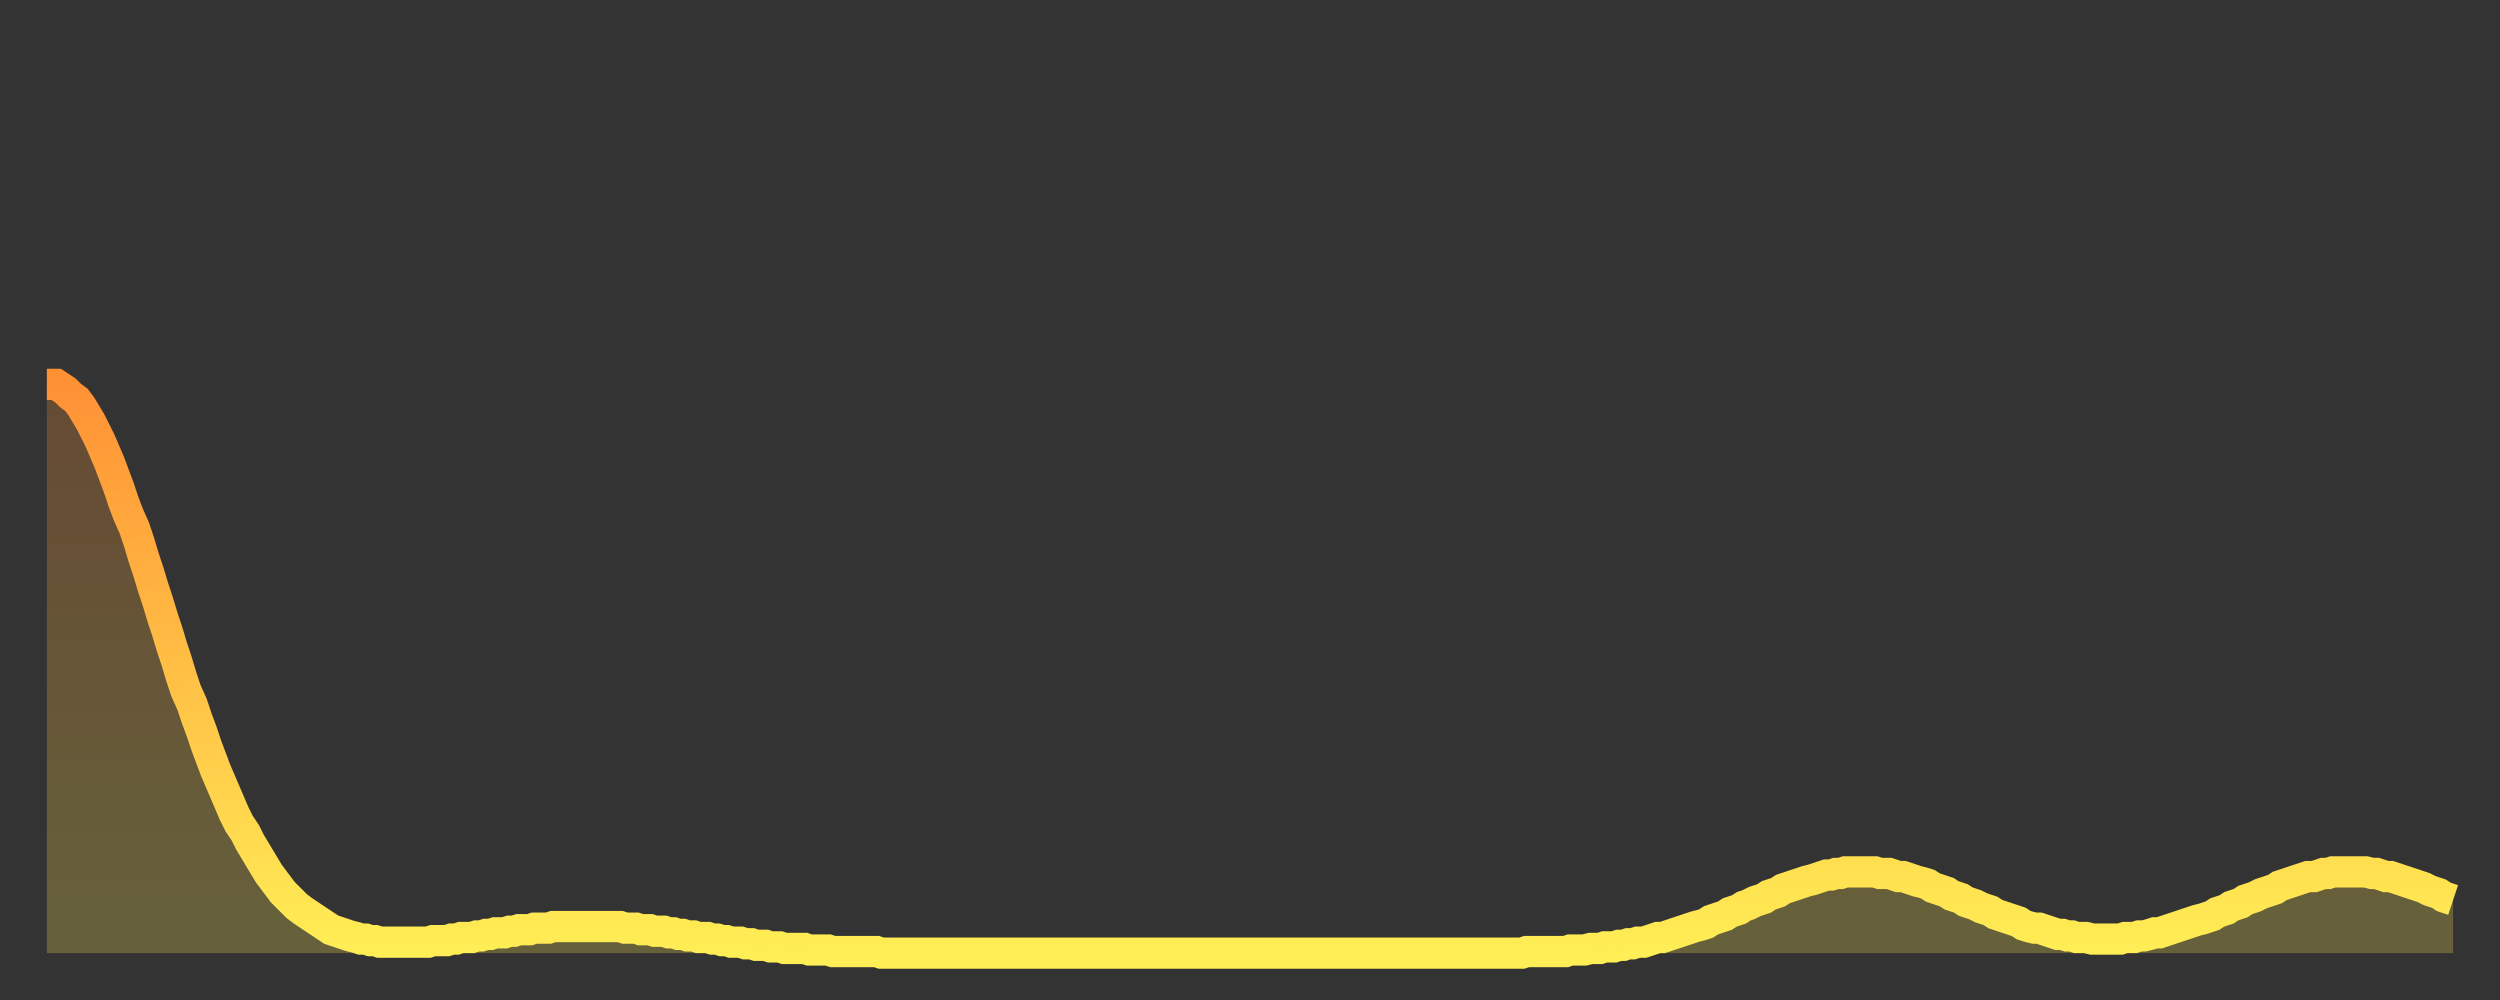
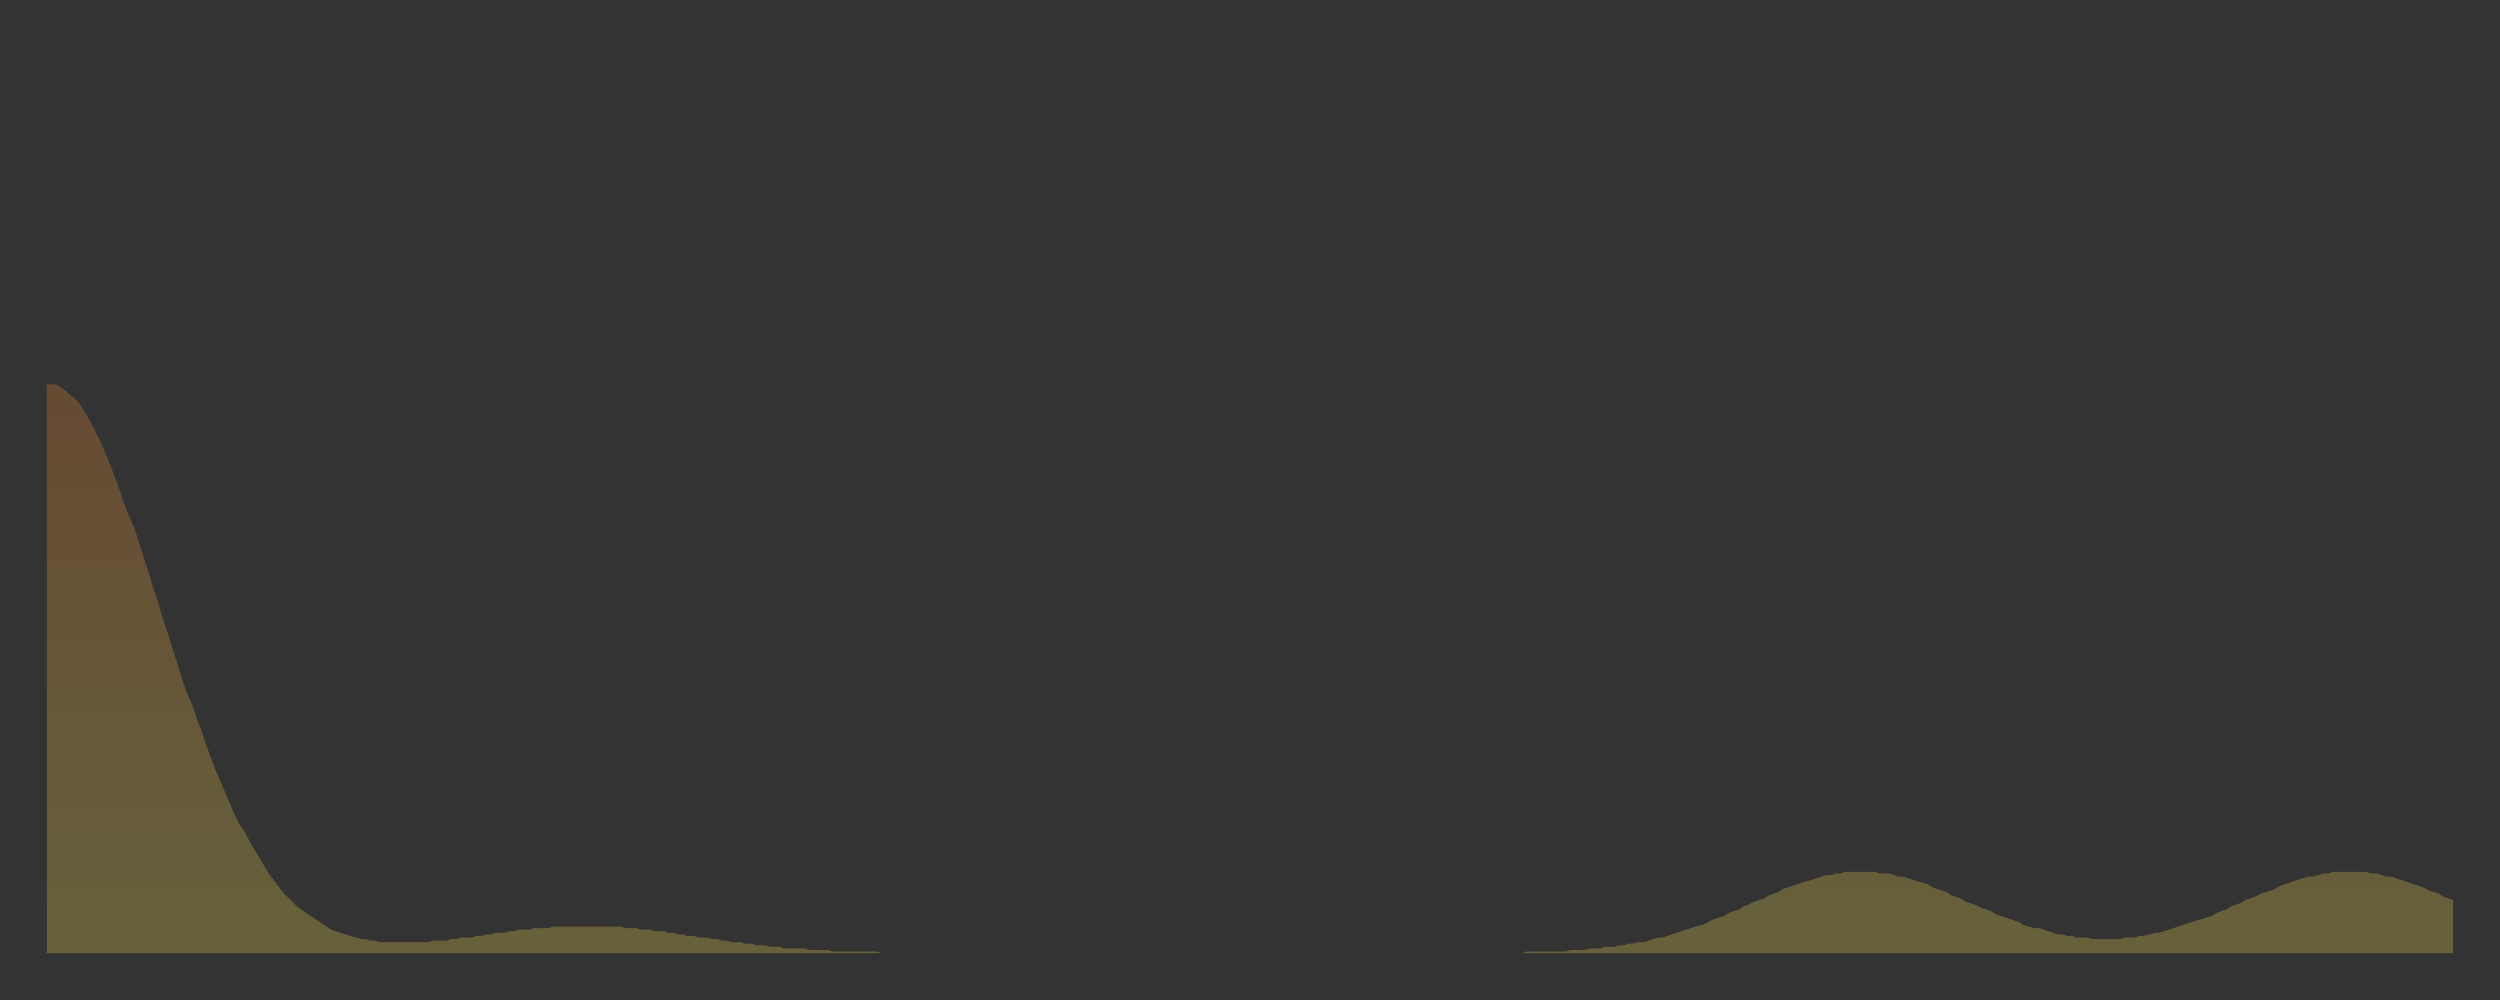
<svg xmlns="http://www.w3.org/2000/svg" baseProfile="full" height="64" version="1.1" width="160">
  <rect width="100%" height="100%" fill="#333333" stroke="none" />
  <defs>
    <linearGradient id="id540724" x1="0" x2="0" y1="0" y2="1">
      <stop offset="0%" stop-color="#ff9135" />
      <stop offset="50%" stop-color="#ffbf45" />
      <stop offset="100%" stop-color="#ffee55" />
    </linearGradient>
  </defs>
  <g transform="translate(3,3)">
    <g>
-       <path d="M 0.0 21.6 0.3 21.6 0.6 21.6 0.9 21.8 1.2 22.0 1.5 22.3 1.9 22.6 2.2 23.0 2.5 23.5 2.8 24.0 3.1 24.6 3.4 25.2 3.7 25.9 4.0 26.6 4.3 27.4 4.6 28.2 4.9 29.1 5.2 29.9 5.6 30.8 5.9 31.7 6.2 32.7 6.5 33.6 6.8 34.6 7.1 35.5 7.4 36.5 7.7 37.4 8.0 38.4 8.3 39.3 8.6 40.3 8.9 41.2 9.3 42.1 9.6 43.0 9.9 43.8 10.2 44.7 10.5 45.5 10.8 46.3 11.1 47.0 11.4 47.7 11.7 48.4 12.0 49.1 12.3 49.7 12.7 50.3 13.0 50.9 13.3 51.4 13.6 51.9 13.9 52.4 14.2 52.9 14.5 53.3 14.8 53.7 15.1 54.1 15.4 54.4 15.7 54.7 16.0 55.0 16.4 55.3 16.7 55.5 17.0 55.7 17.3 55.9 17.6 56.1 17.9 56.3 18.2 56.5 18.5 56.6 18.8 56.7 19.1 56.8 19.4 56.9 19.8 57.0 20.1 57.1 20.4 57.1 20.7 57.2 21.0 57.2 21.3 57.3 21.6 57.3 21.9 57.3 22.2 57.3 22.5 57.3 22.8 57.3 23.1 57.3 23.5 57.3 23.8 57.3 24.1 57.3 24.4 57.3 24.7 57.2 25.0 57.2 25.3 57.2 25.6 57.2 25.9 57.1 26.2 57.1 26.5 57.0 26.8 57.0 27.2 57.0 27.5 56.9 27.8 56.9 28.1 56.8 28.4 56.8 28.7 56.7 29.0 56.7 29.3 56.7 29.6 56.6 29.9 56.6 30.2 56.5 30.6 56.5 30.9 56.5 31.2 56.4 31.5 56.4 31.8 56.4 32.1 56.4 32.4 56.3 32.7 56.3 33.0 56.3 33.3 56.3 33.6 56.3 33.9 56.3 34.3 56.3 34.6 56.3 34.9 56.3 35.2 56.3 35.5 56.3 35.8 56.3 36.1 56.3 36.4 56.3 36.7 56.3 37.0 56.4 37.3 56.4 37.7 56.4 38.0 56.5 38.3 56.5 38.6 56.5 38.9 56.6 39.2 56.6 39.5 56.6 39.8 56.7 40.1 56.7 40.4 56.8 40.7 56.8 41.0 56.9 41.4 56.9 41.7 57.0 42.0 57.0 42.3 57.0 42.6 57.1 42.9 57.1 43.2 57.2 43.5 57.2 43.8 57.3 44.1 57.3 44.4 57.3 44.7 57.4 45.1 57.4 45.4 57.5 45.7 57.5 46.0 57.5 46.3 57.6 46.6 57.6 46.9 57.6 47.2 57.7 47.5 57.7 47.8 57.7 48.1 57.7 48.5 57.7 48.8 57.8 49.1 57.8 49.4 57.8 49.7 57.8 50.0 57.8 50.3 57.9 50.6 57.9 50.9 57.9 51.2 57.9 51.5 57.9 51.8 57.9 52.2 57.9 52.5 57.9 52.8 57.9 53.1 57.9 53.4 58.0 53.7 58.0 54.0 58.0 54.3 58.0 54.6 58.0 54.9 58.0 55.2 58.0 55.6 58.0 55.9 58.0 56.2 58.0 56.5 58.0 56.8 58.0 57.1 58.0 57.4 58.0 57.7 58.0 58.0 58.0 58.3 58.0 58.6 58.0 58.9 58.0 59.3 58.0 59.6 58.0 59.9 58.0 60.2 58.0 60.5 58.0 60.8 58.0 61.1 58.0 61.4 58.0 61.7 58.0 62.0 58.0 62.3 58.0 62.6 58.0 63.0 58.0 63.3 58.0 63.6 58.0 63.9 58.0 64.2 58.0 64.5 58.0 64.8 58.0 65.1 58.0 65.4 58.0 65.7 58.0 66.0 58.0 66.4 58.0 66.7 58.0 67.0 58.0 67.3 58.0 67.6 58.0 67.9 58.0 68.2 58.0 68.5 58.0 68.8 58.0 69.1 58.0 69.4 58.0 69.7 58.0 70.1 58.0 70.4 58.0 70.7 58.0 71.0 58.0 71.3 58.0 71.6 58.0 71.9 58.0 72.2 58.0 72.5 58.0 72.8 58.0 73.1 58.0 73.5 58.0 73.8 58.0 74.1 58.0 74.4 58.0 74.7 58.0 75.0 58.0 75.3 58.0 75.6 58.0 75.9 58.0 76.2 58.0 76.5 58.0 76.8 58.0 77.2 58.0 77.5 58.0 77.8 58.0 78.1 58.0 78.4 58.0 78.7 58.0 79.0 58.0 79.3 58.0 79.6 58.0 79.9 58.0 80.2 58.0 80.5 58.0 80.9 58.0 81.2 58.0 81.5 58.0 81.8 58.0 82.1 58.0 82.4 58.0 82.7 58.0 83.0 58.0 83.3 58.0 83.6 58.0 83.9 58.0 84.3 58.0 84.6 58.0 84.9 58.0 85.2 58.0 85.5 58.0 85.8 58.0 86.1 58.0 86.4 58.0 86.7 58.0 87.0 58.0 87.3 58.0 87.6 58.0 88.0 58.0 88.3 58.0 88.6 58.0 88.9 58.0 89.2 58.0 89.5 58.0 89.8 58.0 90.1 58.0 90.4 58.0 90.7 58.0 91.0 58.0 91.4 58.0 91.7 58.0 92.0 58.0 92.3 58.0 92.6 58.0 92.9 58.0 93.2 58.0 93.5 58.0 93.8 58.0 94.1 58.0 94.4 58.0 94.7 57.9 95.1 57.9 95.4 57.9 95.7 57.9 96.0 57.9 96.3 57.9 96.6 57.9 96.9 57.9 97.2 57.9 97.5 57.8 97.8 57.8 98.1 57.8 98.4 57.8 98.8 57.7 99.1 57.7 99.4 57.7 99.7 57.6 100.0 57.6 100.3 57.6 100.6 57.5 100.9 57.5 101.2 57.4 101.5 57.4 101.8 57.3 102.2 57.3 102.5 57.2 102.8 57.1 103.1 57.0 103.4 57.0 103.7 56.9 104.0 56.8 104.3 56.7 104.6 56.6 104.9 56.5 105.2 56.4 105.5 56.3 105.9 56.2 106.2 56.1 106.5 55.9 106.8 55.8 107.1 55.7 107.4 55.6 107.7 55.4 108.0 55.3 108.3 55.2 108.6 55.0 108.9 54.9 109.3 54.7 109.6 54.6 109.9 54.5 110.2 54.3 110.5 54.2 110.8 54.1 111.1 53.9 111.4 53.8 111.7 53.7 112.0 53.6 112.3 53.5 112.6 53.4 113.0 53.3 113.3 53.2 113.6 53.1 113.9 53.0 114.2 53.0 114.5 52.9 114.8 52.9 115.1 52.8 115.4 52.8 115.7 52.8 116.0 52.8 116.3 52.8 116.7 52.8 117.0 52.8 117.3 52.9 117.6 52.9 117.9 52.9 118.2 53.0 118.5 53.1 118.8 53.1 119.1 53.2 119.4 53.3 119.7 53.4 120.1 53.5 120.4 53.6 120.7 53.8 121.0 53.9 121.3 54.0 121.6 54.1 121.9 54.3 122.2 54.4 122.5 54.5 122.8 54.7 123.1 54.8 123.4 54.9 123.8 55.1 124.1 55.2 124.4 55.3 124.7 55.5 125.0 55.6 125.3 55.7 125.6 55.8 125.9 55.9 126.2 56.0 126.5 56.2 126.8 56.3 127.2 56.4 127.5 56.4 127.8 56.5 128.1 56.6 128.4 56.7 128.7 56.8 129.0 56.8 129.3 56.9 129.6 56.9 129.9 57.0 130.2 57.0 130.5 57.0 130.9 57.1 131.2 57.1 131.5 57.1 131.8 57.1 132.1 57.1 132.4 57.1 132.7 57.1 133.0 57.0 133.3 57.0 133.6 57.0 133.9 56.9 134.2 56.9 134.6 56.8 134.9 56.7 135.2 56.7 135.5 56.6 135.8 56.5 136.1 56.4 136.4 56.3 136.7 56.2 137.0 56.1 137.3 56.0 137.6 55.9 138.0 55.8 138.3 55.7 138.6 55.6 138.9 55.4 139.2 55.3 139.5 55.2 139.8 55.0 140.1 54.9 140.4 54.8 140.7 54.6 141.0 54.5 141.3 54.4 141.7 54.2 142.0 54.1 142.3 54.0 142.6 53.9 142.9 53.7 143.2 53.6 143.5 53.5 143.8 53.4 144.1 53.3 144.4 53.2 144.7 53.1 145.1 53.1 145.4 53.0 145.7 52.9 146.0 52.9 146.3 52.8 146.6 52.8 146.9 52.8 147.2 52.8 147.5 52.8 147.8 52.8 148.1 52.8 148.4 52.8 148.8 52.9 149.1 52.9 149.4 53.0 149.7 53.1 150.0 53.1 150.3 53.2 150.6 53.3 150.9 53.4 151.2 53.5 151.5 53.6 151.8 53.7 152.1 53.8 152.5 54.0 152.8 54.1 153.1 54.2 153.4 54.4 153.7 54.5 154.0 54.6" fill="none" id="graph-curve" opacity="1" stroke="url(#id540724)" stroke-width="2" />
      <path d="M 0 58 L 0.0 21.6 0.3 21.6 0.6 21.6 0.9 21.8 1.2 22.0 1.5 22.3 1.9 22.6 2.2 23.0 2.5 23.5 2.8 24.0 3.1 24.6 3.4 25.2 3.7 25.9 4.0 26.6 4.3 27.4 4.6 28.2 4.9 29.1 5.2 29.9 5.6 30.8 5.9 31.7 6.2 32.7 6.5 33.6 6.8 34.6 7.1 35.5 7.4 36.5 7.7 37.4 8.0 38.4 8.3 39.3 8.6 40.3 8.9 41.2 9.3 42.1 9.6 43.0 9.9 43.8 10.2 44.7 10.5 45.5 10.8 46.3 11.1 47.0 11.4 47.7 11.7 48.4 12.0 49.1 12.3 49.7 12.7 50.3 13.0 50.9 13.3 51.4 13.6 51.9 13.9 52.4 14.2 52.9 14.5 53.3 14.8 53.7 15.1 54.1 15.4 54.4 15.7 54.7 16.0 55.0 16.4 55.3 16.7 55.5 17.0 55.7 17.3 55.9 17.6 56.1 17.9 56.3 18.2 56.5 18.5 56.6 18.8 56.7 19.1 56.8 19.4 56.9 19.8 57.0 20.1 57.1 20.4 57.1 20.7 57.2 21.0 57.2 21.3 57.3 21.6 57.3 21.9 57.3 22.2 57.3 22.5 57.3 22.8 57.3 23.1 57.3 23.5 57.3 23.8 57.3 24.1 57.3 24.4 57.3 24.7 57.2 25.0 57.2 25.3 57.2 25.6 57.2 25.9 57.1 26.2 57.1 26.5 57.0 26.8 57.0 27.2 57.0 27.5 56.9 27.8 56.9 28.1 56.8 28.4 56.8 28.7 56.7 29.0 56.7 29.3 56.7 29.6 56.6 29.9 56.6 30.2 56.5 30.6 56.5 30.9 56.5 31.2 56.4 31.5 56.4 31.8 56.4 32.1 56.4 32.4 56.3 32.7 56.3 33.0 56.3 33.3 56.3 33.6 56.3 33.9 56.3 34.3 56.3 34.6 56.3 34.9 56.3 35.2 56.3 35.5 56.3 35.8 56.3 36.1 56.3 36.4 56.3 36.7 56.3 37.0 56.4 37.3 56.4 37.7 56.4 38.0 56.5 38.3 56.5 38.6 56.5 38.9 56.6 39.2 56.6 39.5 56.6 39.8 56.7 40.1 56.7 40.4 56.8 40.7 56.8 41.0 56.9 41.4 56.9 41.7 57.0 42.0 57.0 42.3 57.0 42.6 57.1 42.9 57.1 43.2 57.2 43.5 57.2 43.8 57.3 44.1 57.3 44.4 57.3 44.7 57.4 45.1 57.4 45.4 57.5 45.7 57.5 46.0 57.5 46.3 57.6 46.6 57.6 46.9 57.6 47.2 57.7 47.5 57.7 47.8 57.7 48.1 57.7 48.5 57.7 48.8 57.8 49.1 57.8 49.4 57.8 49.7 57.8 50.0 57.8 50.3 57.9 50.6 57.9 50.9 57.9 51.2 57.9 51.5 57.9 51.8 57.9 52.2 57.9 52.5 57.9 52.8 57.9 53.1 57.9 53.4 58.0 53.7 58.0 54.0 58.0 54.3 58.0 54.6 58.0 54.9 58.0 55.2 58.0 55.6 58.0 55.9 58.0 56.2 58.0 56.5 58.0 56.8 58.0 57.1 58.0 57.4 58.0 57.7 58.0 58.0 58.0 58.3 58.0 58.6 58.0 58.9 58.0 59.3 58.0 59.6 58.0 59.9 58.0 60.2 58.0 60.5 58.0 60.8 58.0 61.1 58.0 61.4 58.0 61.7 58.0 62.0 58.0 62.3 58.0 62.6 58.0 63.0 58.0 63.3 58.0 63.6 58.0 63.9 58.0 64.2 58.0 64.5 58.0 64.8 58.0 65.1 58.0 65.4 58.0 65.7 58.0 66.0 58.0 66.4 58.0 66.7 58.0 67.0 58.0 67.3 58.0 67.6 58.0 67.9 58.0 68.2 58.0 68.5 58.0 68.8 58.0 69.1 58.0 69.4 58.0 69.7 58.0 70.1 58.0 70.4 58.0 70.7 58.0 71.0 58.0 71.3 58.0 71.6 58.0 71.9 58.0 72.2 58.0 72.5 58.0 72.8 58.0 73.1 58.0 73.5 58.0 73.8 58.0 74.1 58.0 74.4 58.0 74.7 58.0 75.0 58.0 75.3 58.0 75.6 58.0 75.9 58.0 76.2 58.0 76.5 58.0 76.8 58.0 77.2 58.0 77.5 58.0 77.8 58.0 78.1 58.0 78.4 58.0 78.7 58.0 79.0 58.0 79.3 58.0 79.6 58.0 79.9 58.0 80.2 58.0 80.5 58.0 80.9 58.0 81.2 58.0 81.5 58.0 81.8 58.0 82.1 58.0 82.4 58.0 82.7 58.0 83.0 58.0 83.3 58.0 83.6 58.0 83.9 58.0 84.3 58.0 84.6 58.0 84.9 58.0 85.2 58.0 85.5 58.0 85.8 58.0 86.1 58.0 86.4 58.0 86.7 58.0 87.0 58.0 87.3 58.0 87.6 58.0 88.0 58.0 88.3 58.0 88.6 58.0 88.9 58.0 89.2 58.0 89.5 58.0 89.8 58.0 90.1 58.0 90.4 58.0 90.7 58.0 91.0 58.0 91.4 58.0 91.7 58.0 92.0 58.0 92.3 58.0 92.6 58.0 92.9 58.0 93.2 58.0 93.5 58.0 93.8 58.0 94.1 58.0 94.4 58.0 94.7 57.9 95.1 57.9 95.4 57.9 95.7 57.9 96.0 57.9 96.3 57.9 96.6 57.9 96.9 57.9 97.2 57.9 97.5 57.8 97.8 57.8 98.1 57.8 98.4 57.8 98.8 57.7 99.1 57.7 99.4 57.7 99.7 57.6 100.0 57.6 100.3 57.6 100.6 57.5 100.9 57.5 101.2 57.4 101.5 57.4 101.8 57.3 102.2 57.3 102.5 57.2 102.8 57.1 103.1 57.0 103.4 57.0 103.7 56.9 104.0 56.8 104.3 56.7 104.6 56.6 104.9 56.5 105.2 56.4 105.5 56.3 105.9 56.2 106.2 56.1 106.5 55.9 106.8 55.8 107.1 55.7 107.4 55.6 107.7 55.4 108.0 55.3 108.3 55.2 108.6 55.0 108.9 54.9 109.3 54.7 109.6 54.6 109.9 54.5 110.2 54.3 110.5 54.2 110.8 54.1 111.1 53.9 111.4 53.8 111.7 53.7 112.0 53.6 112.3 53.5 112.6 53.4 113.0 53.3 113.3 53.2 113.6 53.1 113.9 53.0 114.2 53.0 114.5 52.9 114.8 52.9 115.1 52.8 115.4 52.8 115.7 52.8 116.0 52.8 116.3 52.8 116.7 52.8 117.0 52.8 117.3 52.9 117.6 52.9 117.9 52.9 118.2 53.0 118.5 53.1 118.8 53.1 119.1 53.2 119.4 53.3 119.7 53.4 120.1 53.5 120.4 53.6 120.7 53.8 121.0 53.9 121.3 54.0 121.6 54.1 121.9 54.3 122.2 54.4 122.5 54.5 122.8 54.7 123.1 54.8 123.4 54.9 123.8 55.1 124.1 55.2 124.4 55.3 124.7 55.5 125.0 55.6 125.3 55.7 125.6 55.8 125.9 55.9 126.2 56.0 126.5 56.2 126.8 56.3 127.2 56.4 127.5 56.4 127.8 56.5 128.1 56.6 128.4 56.7 128.7 56.8 129.0 56.8 129.3 56.9 129.6 56.9 129.9 57.0 130.2 57.0 130.5 57.0 130.9 57.1 131.2 57.1 131.5 57.1 131.8 57.1 132.1 57.1 132.4 57.1 132.7 57.1 133.0 57.0 133.3 57.0 133.6 57.0 133.9 56.9 134.2 56.9 134.6 56.8 134.9 56.7 135.2 56.7 135.5 56.6 135.8 56.5 136.1 56.4 136.4 56.3 136.7 56.2 137.0 56.1 137.3 56.0 137.6 55.9 138.0 55.8 138.3 55.7 138.6 55.6 138.9 55.4 139.2 55.3 139.5 55.2 139.8 55.0 140.1 54.9 140.4 54.8 140.7 54.6 141.0 54.5 141.3 54.4 141.7 54.2 142.0 54.1 142.3 54.0 142.6 53.9 142.9 53.7 143.2 53.6 143.5 53.5 143.8 53.4 144.1 53.3 144.4 53.2 144.7 53.1 145.1 53.1 145.4 53.0 145.7 52.9 146.0 52.9 146.3 52.8 146.6 52.8 146.9 52.8 147.2 52.8 147.5 52.8 147.8 52.8 148.1 52.8 148.4 52.8 148.8 52.9 149.1 52.9 149.4 53.0 149.7 53.1 150.0 53.1 150.3 53.2 150.6 53.3 150.9 53.4 151.2 53.5 151.5 53.6 151.8 53.7 152.1 53.8 152.5 54.0 152.8 54.1 153.1 54.2 153.4 54.4 153.7 54.5 154.0 54.6 154 58" fill="url(#id540724)" fill-opacity=".25" id="graph-shadow" />
    </g>
  </g>
</svg>